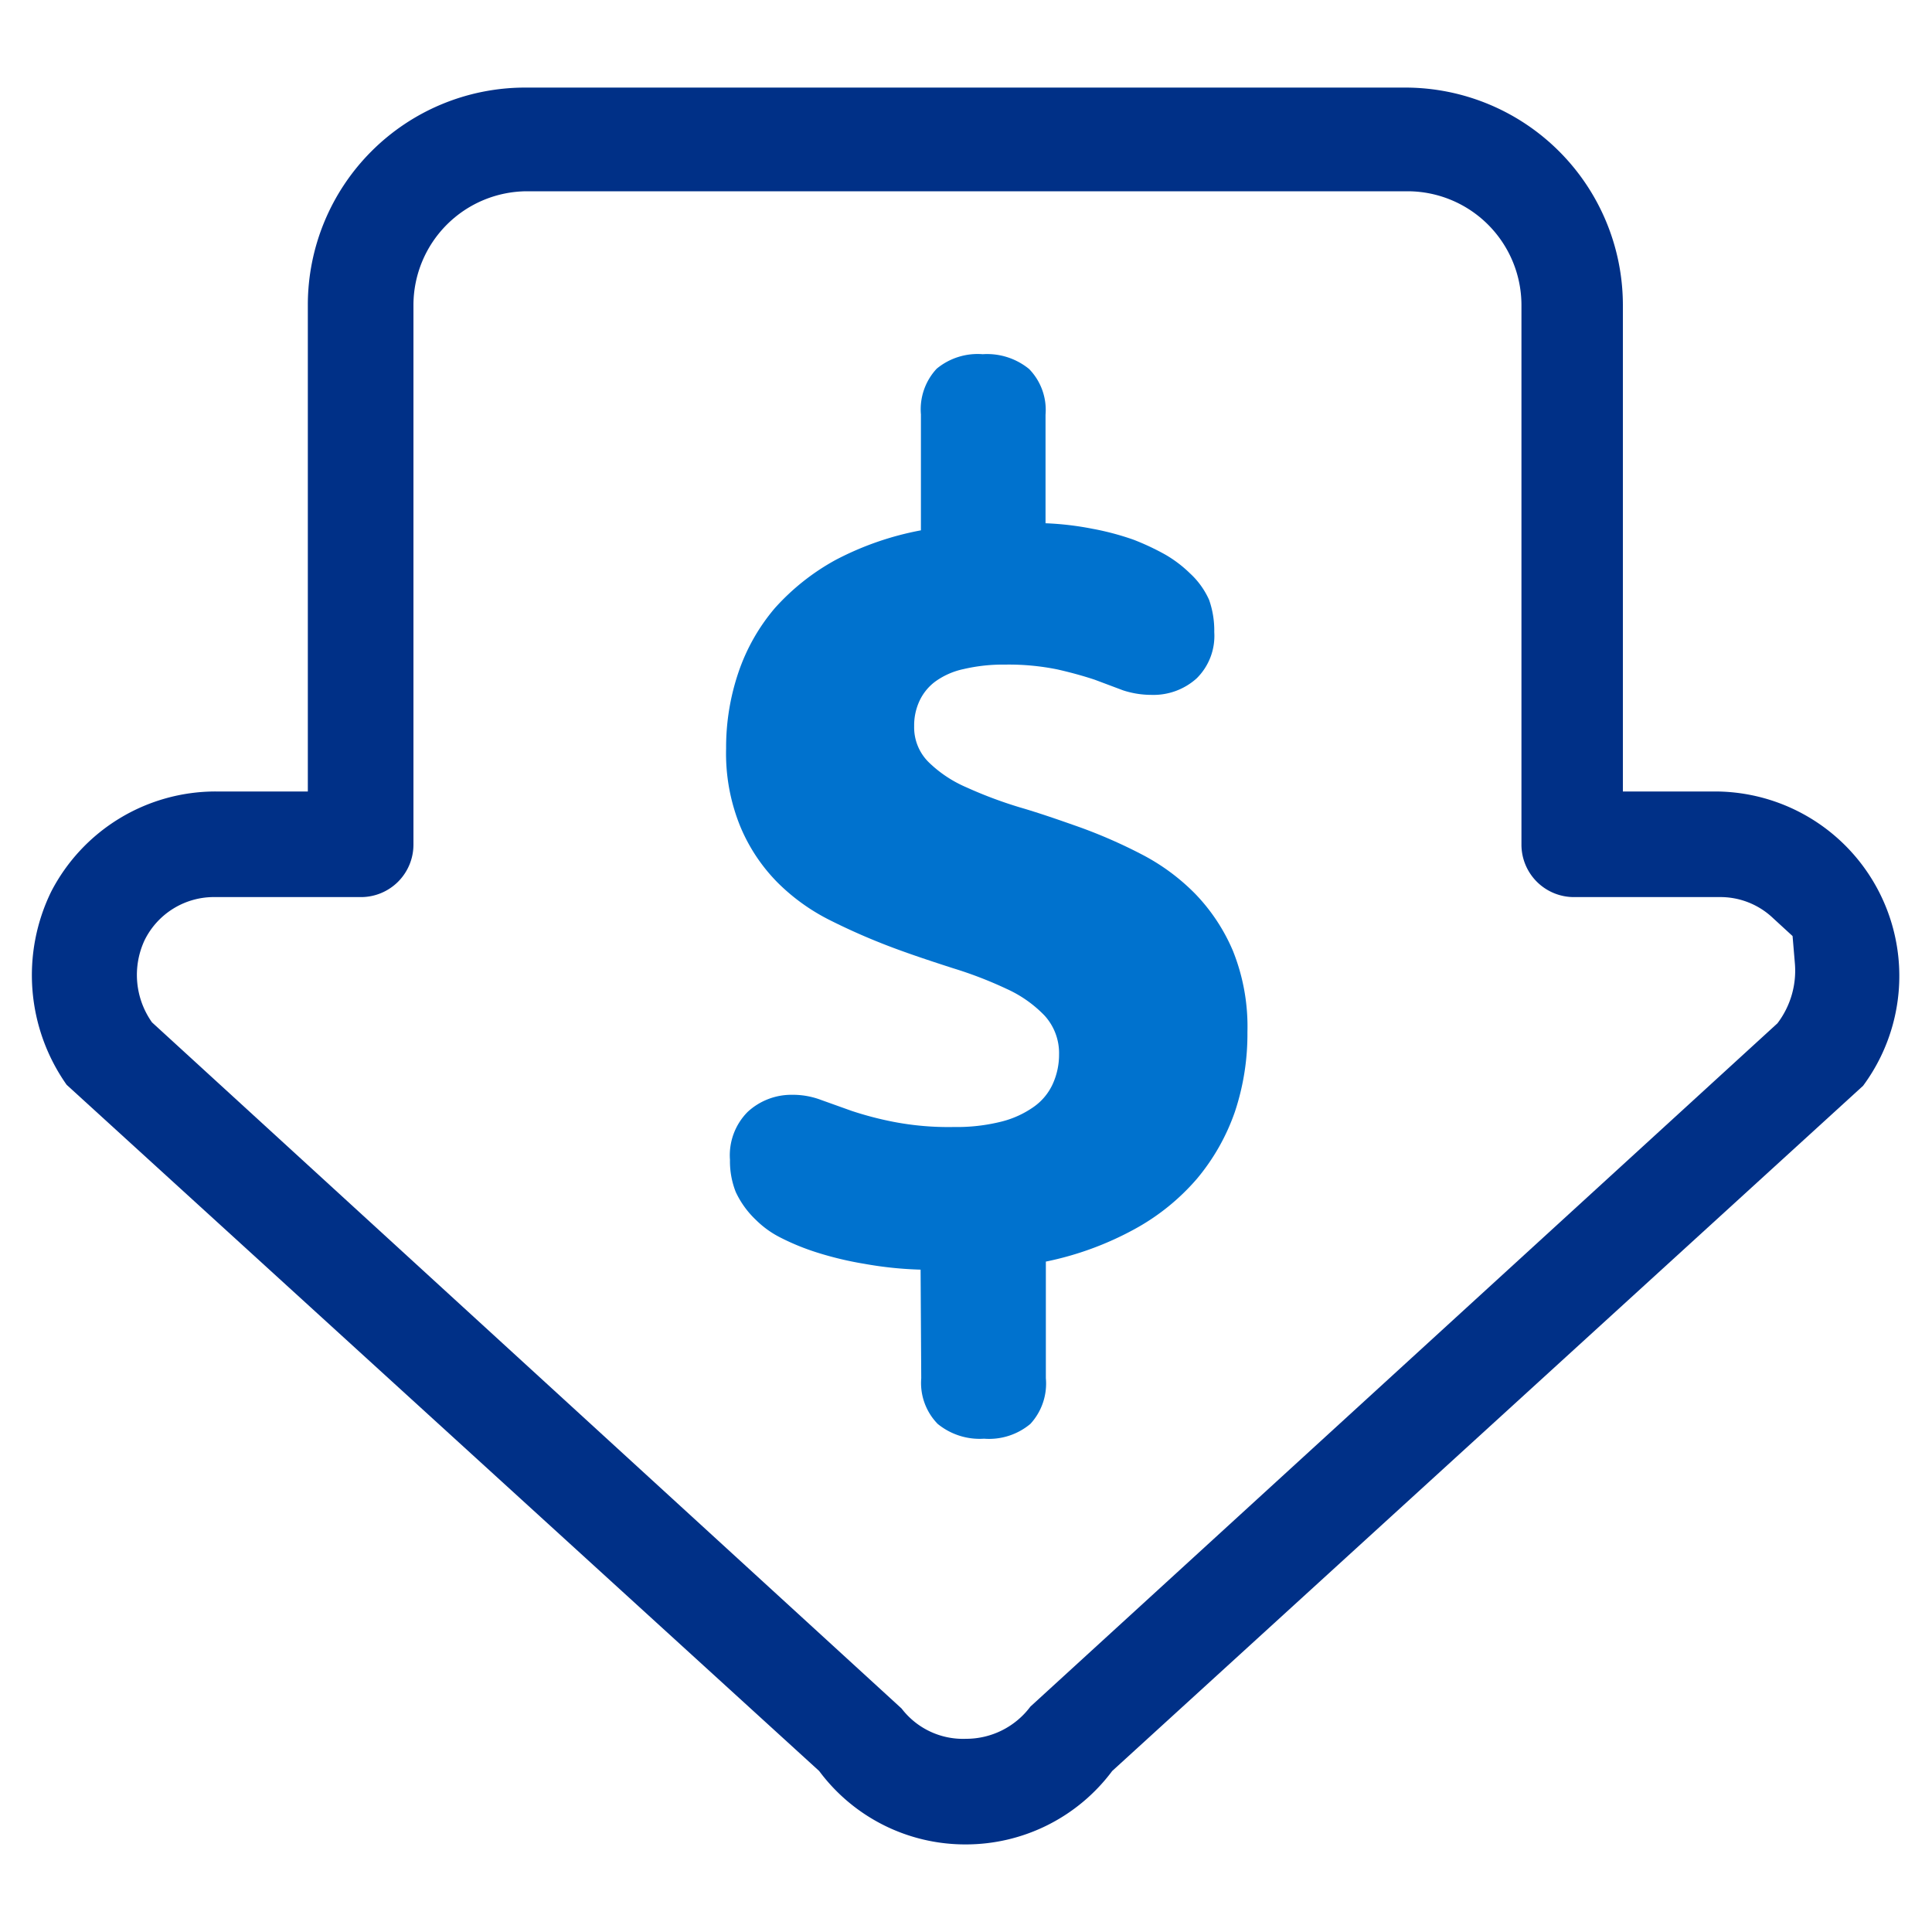
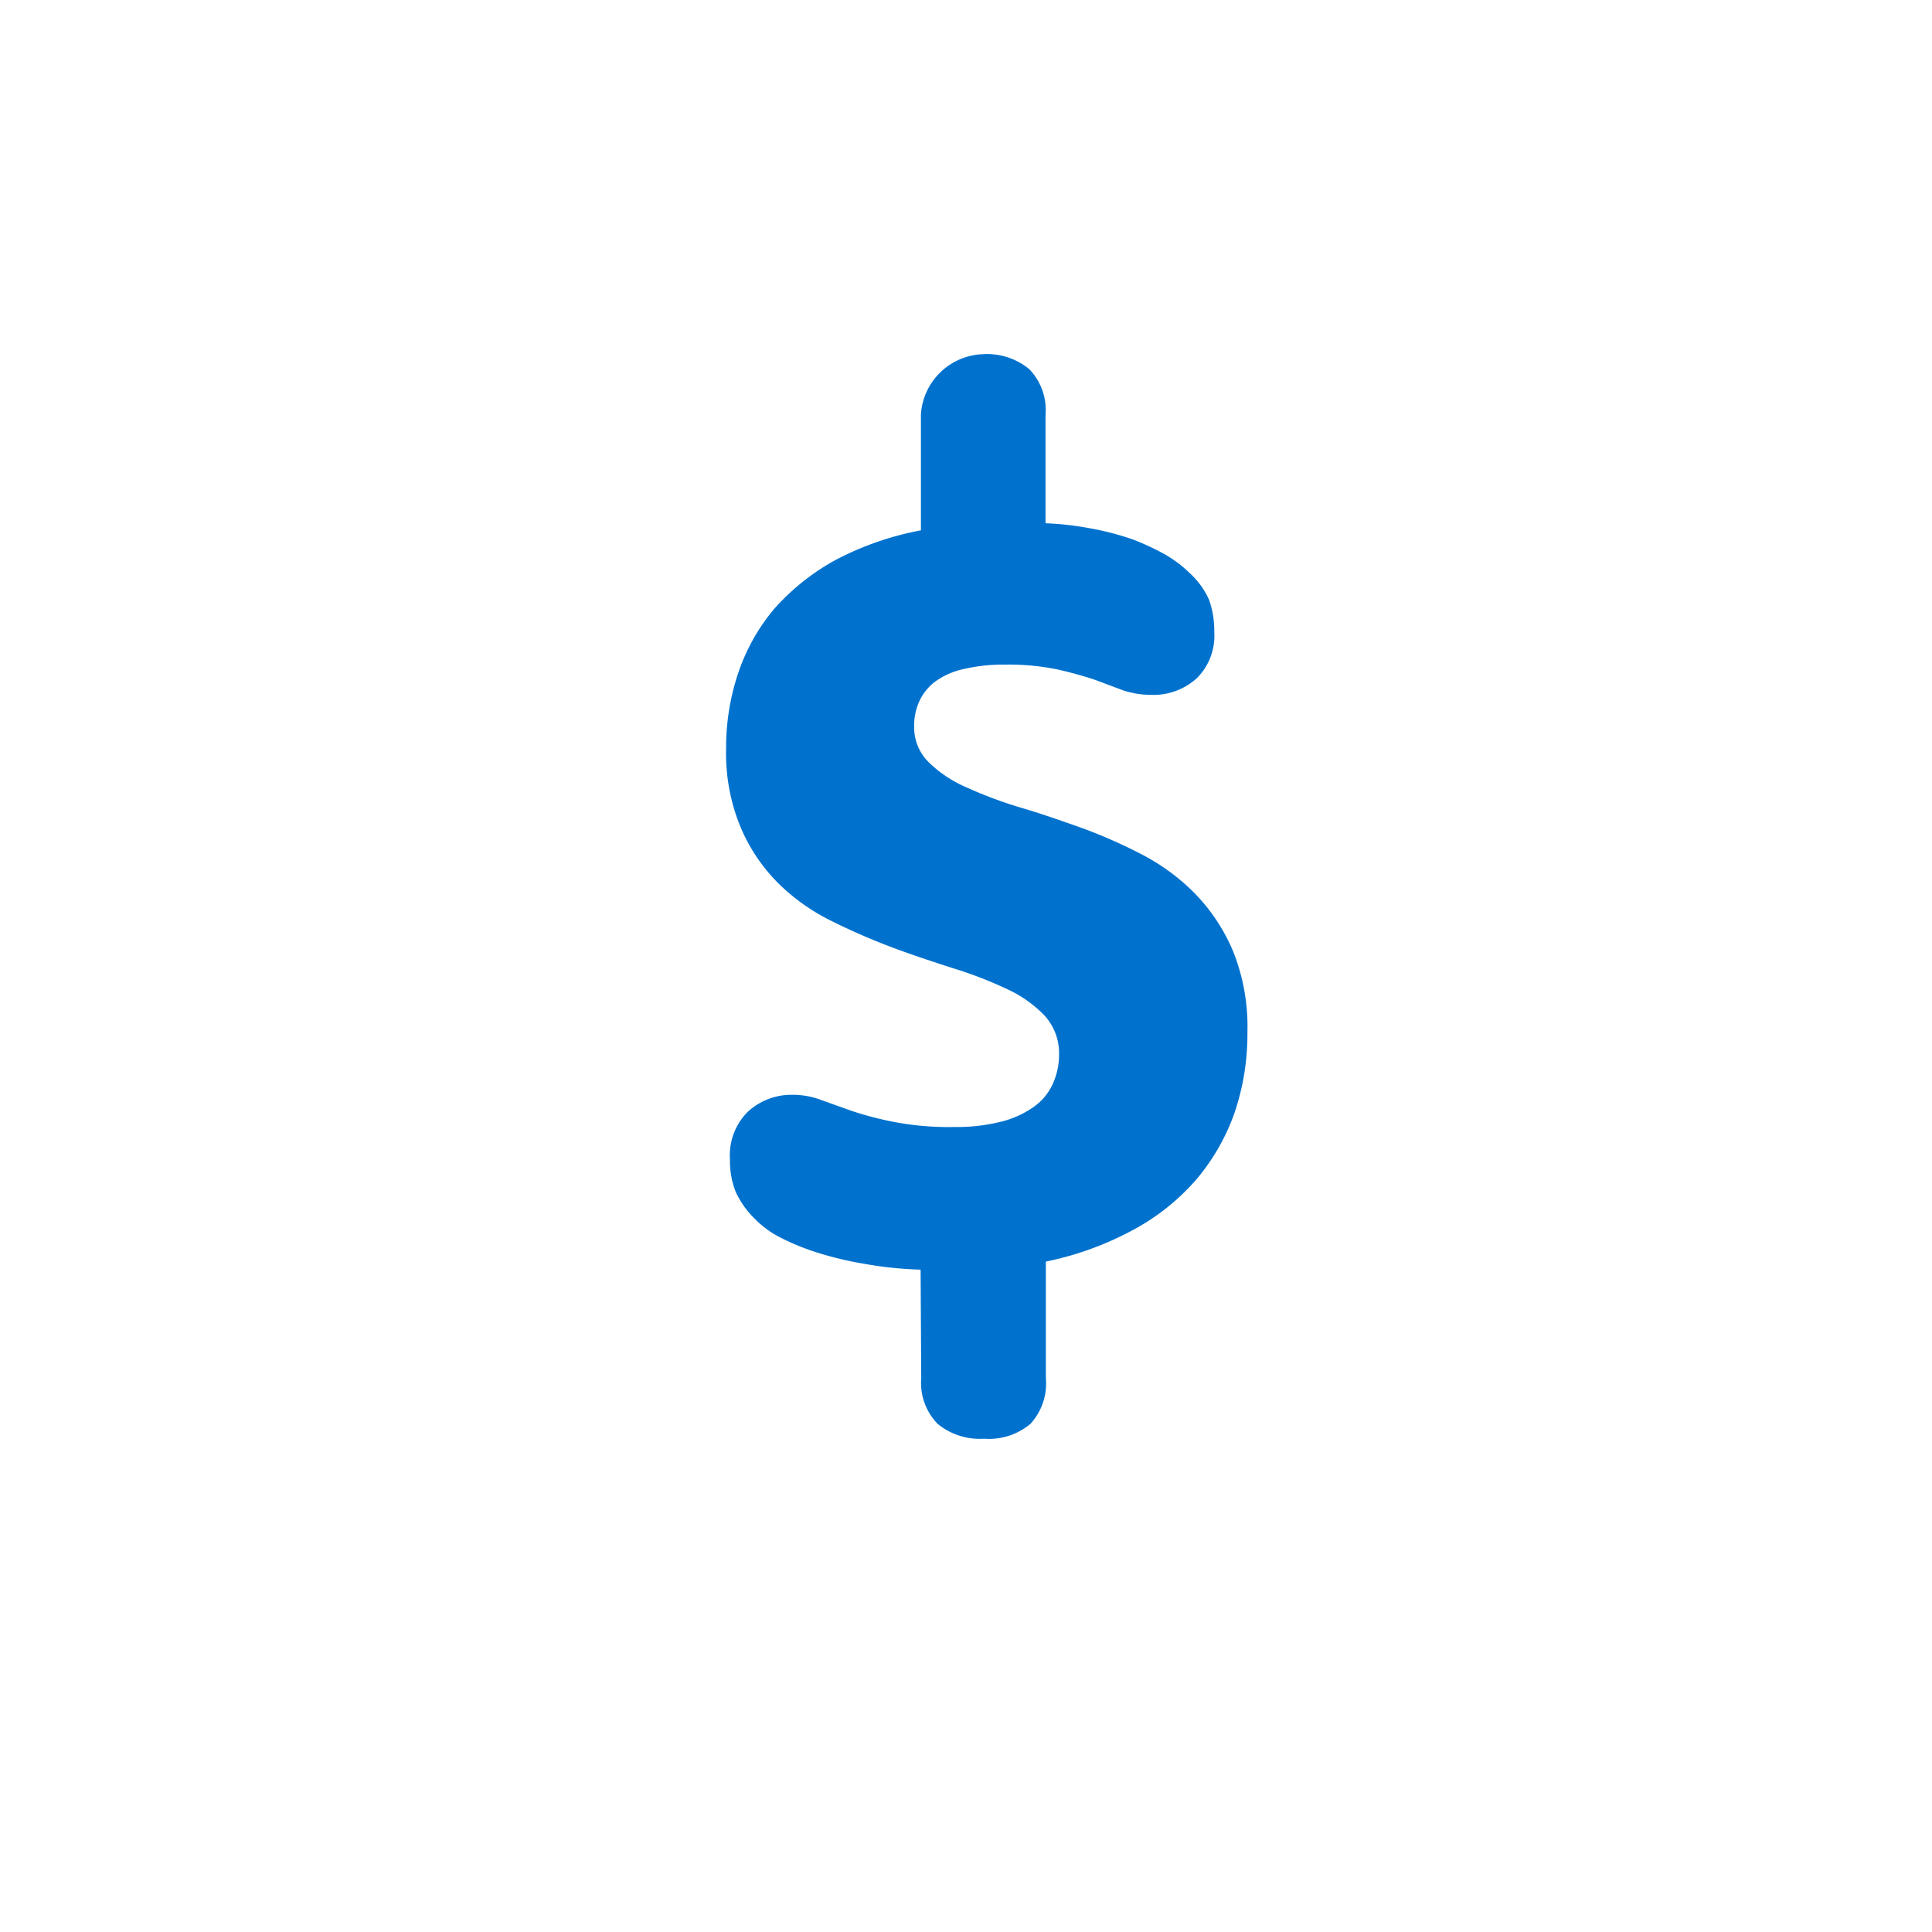
<svg xmlns="http://www.w3.org/2000/svg" id="Layer_1" data-name="Layer 1" viewBox="0 0 60 60">
  <defs>
    <style>.cls-1{fill:#003087;}.cls-2{fill:#0072ce;}</style>
  </defs>
  <title>Low Fees</title>
-   <path class="cls-1" d="M30,57.28A5.65,5.65,0,0,1,25.44,55L2.07,33.69a5.91,5.91,0,0,1-.48-6A5.75,5.75,0,0,1,6.7,24.58H9.56V9.47A6.75,6.75,0,0,1,16.3,2.72H43.65A6.76,6.76,0,0,1,50.4,9.47V24.58h2.86a5.73,5.73,0,0,1,4.6,9.14L34.54,55A5.67,5.67,0,0,1,30,57.28ZM6.7,27.86A2.4,2.4,0,0,0,4.49,29.2a2.55,2.55,0,0,0,.23,2.55L28,53.06A2.4,2.4,0,0,0,30,54a2.49,2.49,0,0,0,2-1L55.2,31.78a2.7,2.7,0,0,0,.54-1.88l-.07-.83-.61-.56a2.37,2.37,0,0,0-1.67-.65h-4.5a1.63,1.63,0,0,1-1.64-1.64V9.47a3.54,3.54,0,0,0-3.53-3.53H16.37a3.54,3.54,0,0,0-3.53,3.53V26.22a1.63,1.63,0,0,1-1.64,1.64Z" />
-   <path class="cls-2" d="M28.59,39.43a11.62,11.62,0,0,1-1.74-.18,10.59,10.59,0,0,1-1.47-.35,7.41,7.41,0,0,1-1.15-.47,3,3,0,0,1-.76-.55,2.85,2.85,0,0,1-.62-.86,2.59,2.59,0,0,1-.18-1,1.91,1.91,0,0,1,.55-1.49A2,2,0,0,1,24.6,34a2.47,2.47,0,0,1,.9.16l.95.34a10.45,10.45,0,0,0,1.3.34,9,9,0,0,0,1.88.16,5.68,5.68,0,0,0,1.48-.17,3,3,0,0,0,1-.46,1.76,1.76,0,0,0,.59-.72,2.2,2.2,0,0,0,.19-.9,1.73,1.73,0,0,0-.45-1.21,3.82,3.82,0,0,0-1.18-.83,12.54,12.54,0,0,0-1.66-.64c-.62-.2-1.26-.41-1.9-.65a19.87,19.87,0,0,1-1.9-.83,6.28,6.28,0,0,1-1.65-1.18A5.45,5.45,0,0,1,23,25.69a6,6,0,0,1-.45-2.45,7.24,7.24,0,0,1,.38-2.35,6.1,6.1,0,0,1,1.13-2,7.12,7.12,0,0,1,1.89-1.5,9.39,9.39,0,0,1,2.65-.92v-3.6a1.85,1.85,0,0,1,.49-1.42A2,2,0,0,1,30.52,11a2.06,2.06,0,0,1,1.44.46,1.82,1.82,0,0,1,.51,1.42v3.37a9.44,9.44,0,0,1,1.45.17,8.49,8.49,0,0,1,1.28.34,7.73,7.73,0,0,1,1,.47,3.87,3.87,0,0,1,.75.57,2.51,2.51,0,0,1,.6.83,2.87,2.87,0,0,1,.16,1,1.85,1.85,0,0,1-.55,1.44,2,2,0,0,1-1.4.51,2.84,2.84,0,0,1-.88-.14L34,21.11c-.33-.11-.72-.22-1.16-.32a7.57,7.57,0,0,0-1.62-.15,5.38,5.38,0,0,0-1.3.14,2.32,2.32,0,0,0-.88.39,1.58,1.58,0,0,0-.49.61,1.8,1.8,0,0,0-.16.77,1.52,1.52,0,0,0,.45,1.12,3.85,3.85,0,0,0,1.17.78,13.37,13.37,0,0,0,1.65.62c.62.18,1.25.4,1.9.63a15.72,15.72,0,0,1,1.89.83,6.56,6.56,0,0,1,1.67,1.23,5.81,5.81,0,0,1,1.17,1.77,6.31,6.31,0,0,1,.45,2.52,7.63,7.63,0,0,1-.39,2.48,6.6,6.6,0,0,1-1.18,2.08,6.94,6.94,0,0,1-1.95,1.57,9.81,9.81,0,0,1-2.74,1V42.8A1.85,1.85,0,0,1,32,44.22a2,2,0,0,1-1.44.46,2.06,2.06,0,0,1-1.44-.46,1.82,1.82,0,0,1-.51-1.42Z" />
+   <path class="cls-2" d="M28.59,39.43a11.62,11.62,0,0,1-1.74-.18,10.59,10.59,0,0,1-1.47-.35,7.41,7.41,0,0,1-1.15-.47,3,3,0,0,1-.76-.55,2.85,2.85,0,0,1-.62-.86,2.59,2.59,0,0,1-.18-1,1.91,1.91,0,0,1,.55-1.49A2,2,0,0,1,24.6,34a2.47,2.47,0,0,1,.9.16l.95.34a10.45,10.45,0,0,0,1.3.34,9,9,0,0,0,1.88.16,5.68,5.68,0,0,0,1.48-.17,3,3,0,0,0,1-.46,1.76,1.76,0,0,0,.59-.72,2.2,2.2,0,0,0,.19-.9,1.73,1.73,0,0,0-.45-1.21,3.82,3.82,0,0,0-1.18-.83,12.54,12.54,0,0,0-1.66-.64c-.62-.2-1.26-.41-1.9-.65a19.87,19.87,0,0,1-1.9-.83,6.28,6.28,0,0,1-1.65-1.18A5.45,5.45,0,0,1,23,25.69a6,6,0,0,1-.45-2.45,7.24,7.24,0,0,1,.38-2.35,6.1,6.1,0,0,1,1.13-2,7.12,7.12,0,0,1,1.89-1.5,9.39,9.39,0,0,1,2.65-.92v-3.6A2,2,0,0,1,30.52,11a2.06,2.06,0,0,1,1.44.46,1.82,1.82,0,0,1,.51,1.42v3.37a9.44,9.44,0,0,1,1.45.17,8.49,8.49,0,0,1,1.28.34,7.73,7.73,0,0,1,1,.47,3.87,3.87,0,0,1,.75.57,2.51,2.51,0,0,1,.6.83,2.87,2.87,0,0,1,.16,1,1.85,1.85,0,0,1-.55,1.44,2,2,0,0,1-1.4.51,2.84,2.84,0,0,1-.88-.14L34,21.11c-.33-.11-.72-.22-1.16-.32a7.57,7.57,0,0,0-1.62-.15,5.38,5.38,0,0,0-1.3.14,2.32,2.32,0,0,0-.88.39,1.58,1.58,0,0,0-.49.61,1.8,1.8,0,0,0-.16.77,1.52,1.52,0,0,0,.45,1.12,3.85,3.85,0,0,0,1.17.78,13.37,13.37,0,0,0,1.65.62c.62.18,1.25.4,1.9.63a15.72,15.72,0,0,1,1.89.83,6.56,6.56,0,0,1,1.67,1.23,5.81,5.81,0,0,1,1.17,1.77,6.31,6.31,0,0,1,.45,2.52,7.63,7.63,0,0,1-.39,2.48,6.6,6.6,0,0,1-1.18,2.08,6.94,6.94,0,0,1-1.95,1.57,9.81,9.81,0,0,1-2.74,1V42.8A1.85,1.85,0,0,1,32,44.22a2,2,0,0,1-1.44.46,2.06,2.06,0,0,1-1.44-.46,1.82,1.82,0,0,1-.51-1.42Z" />
</svg>